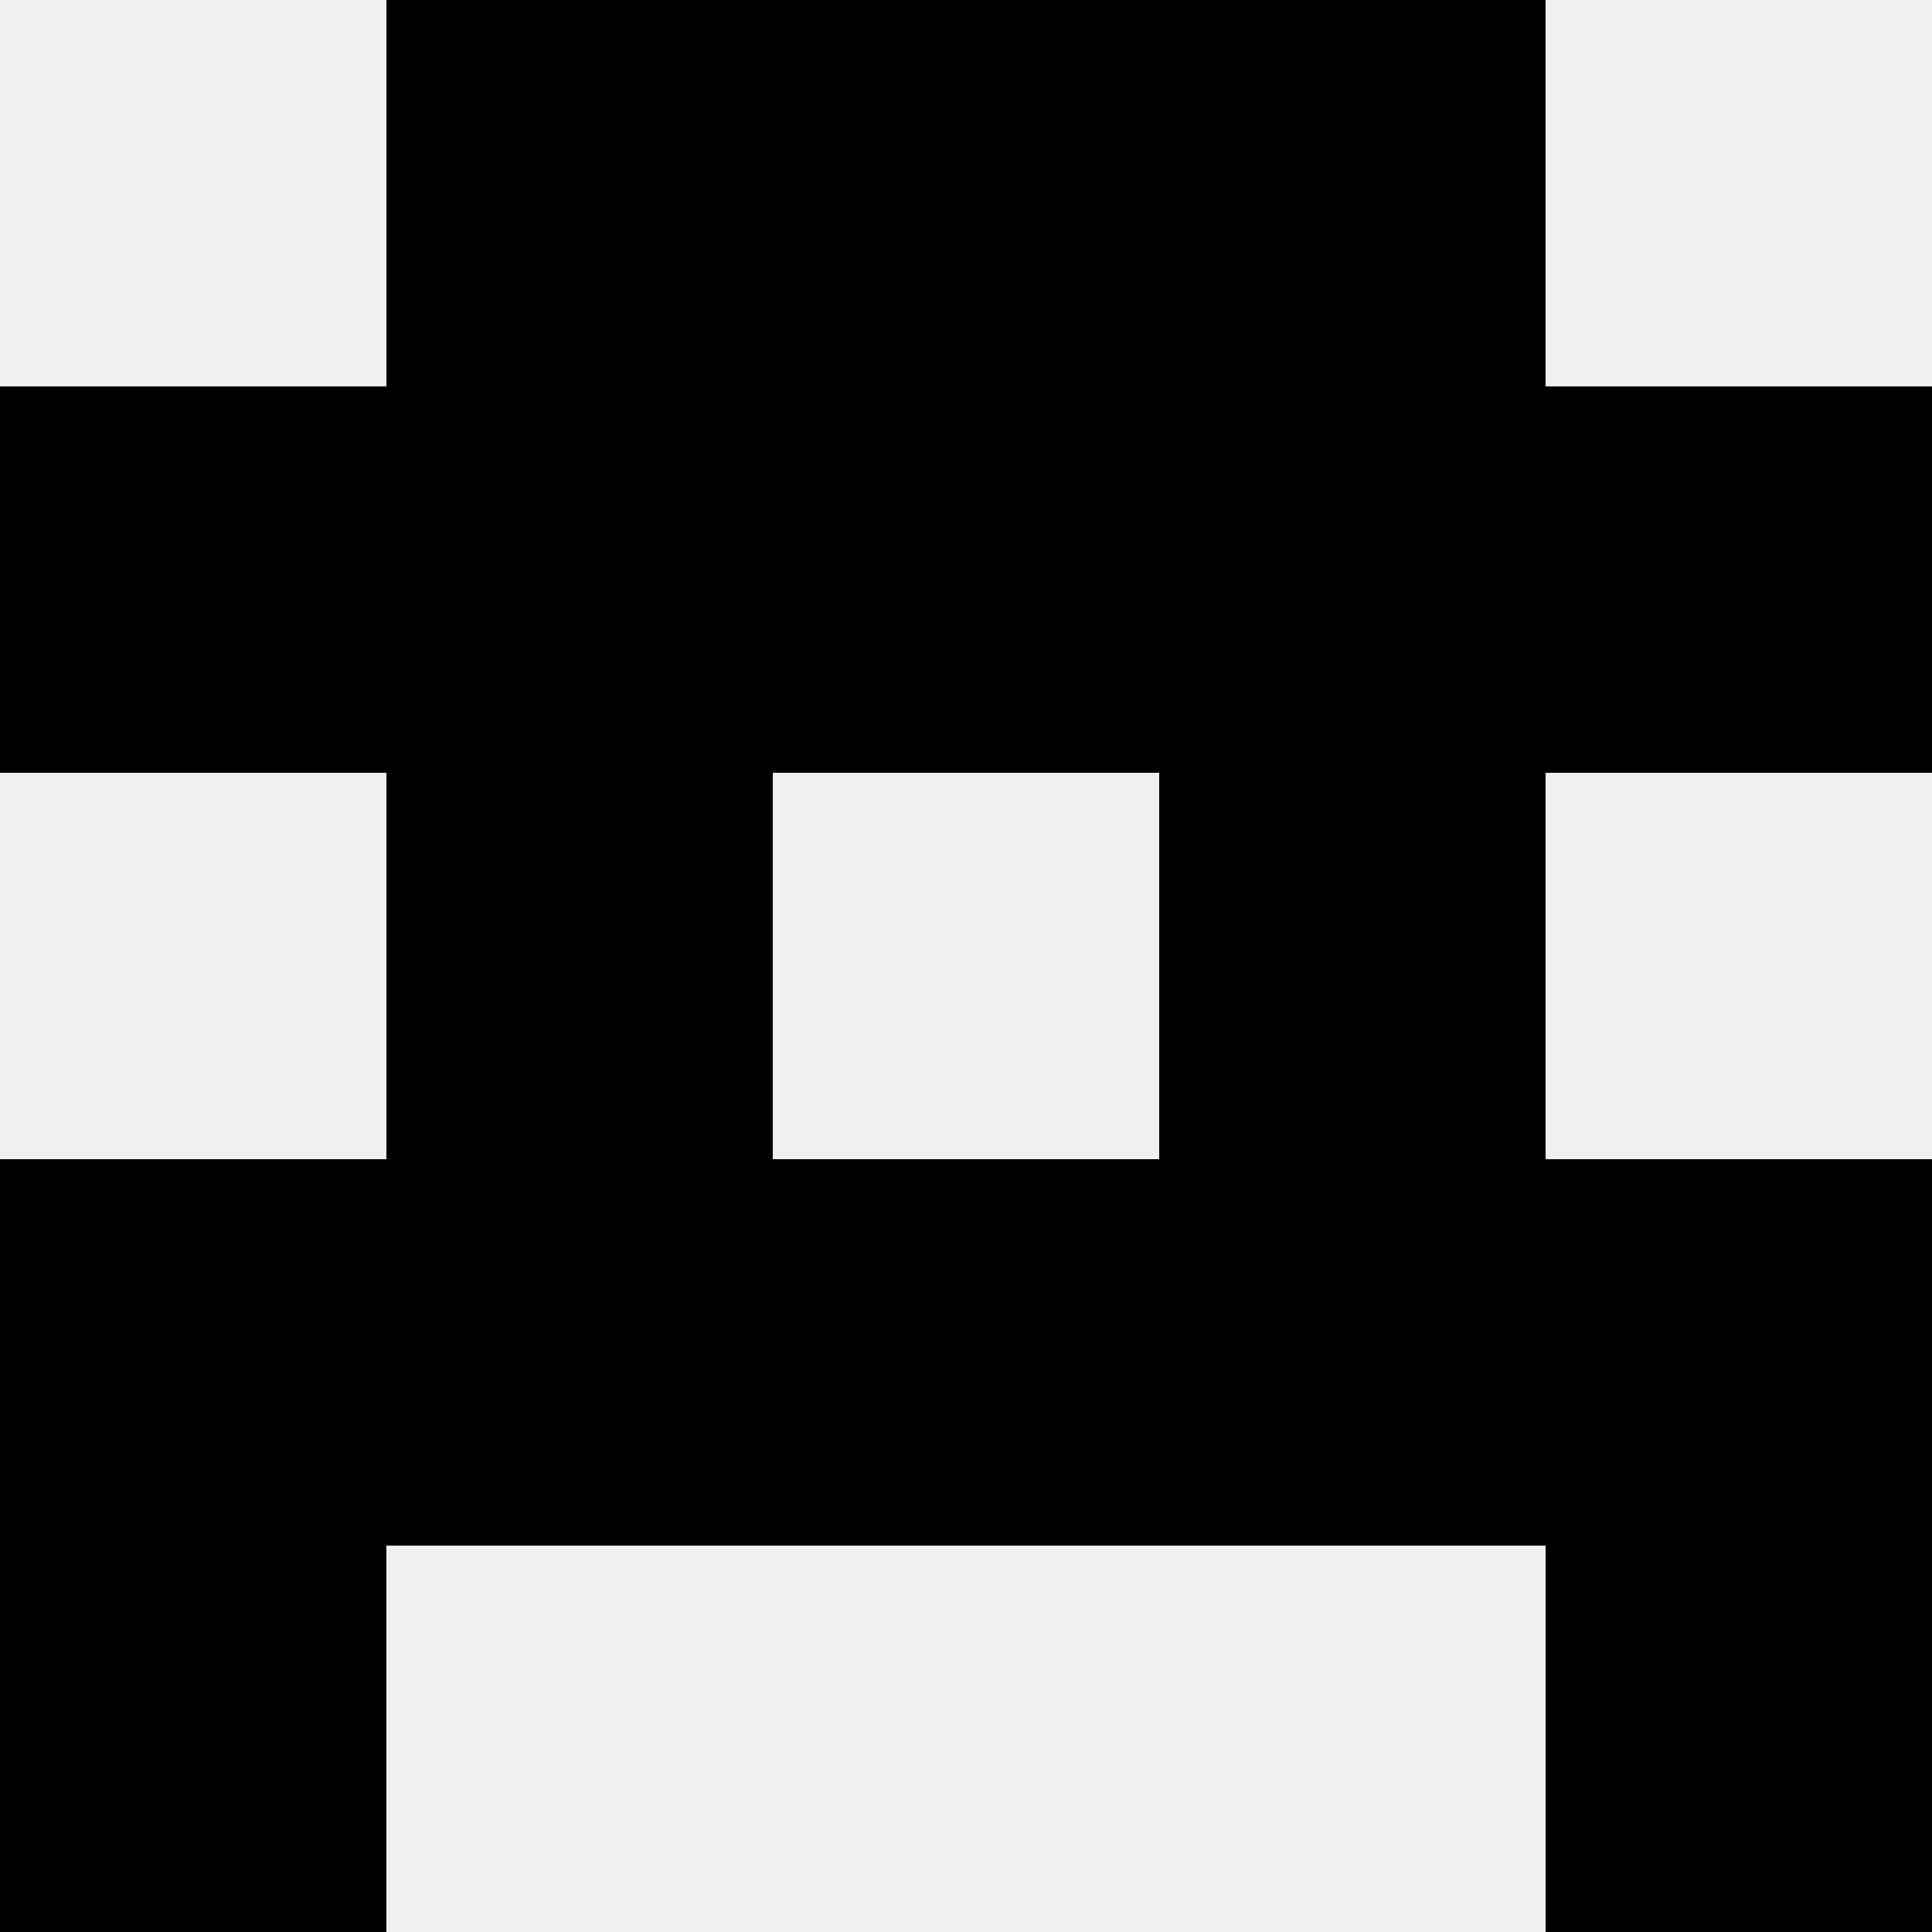
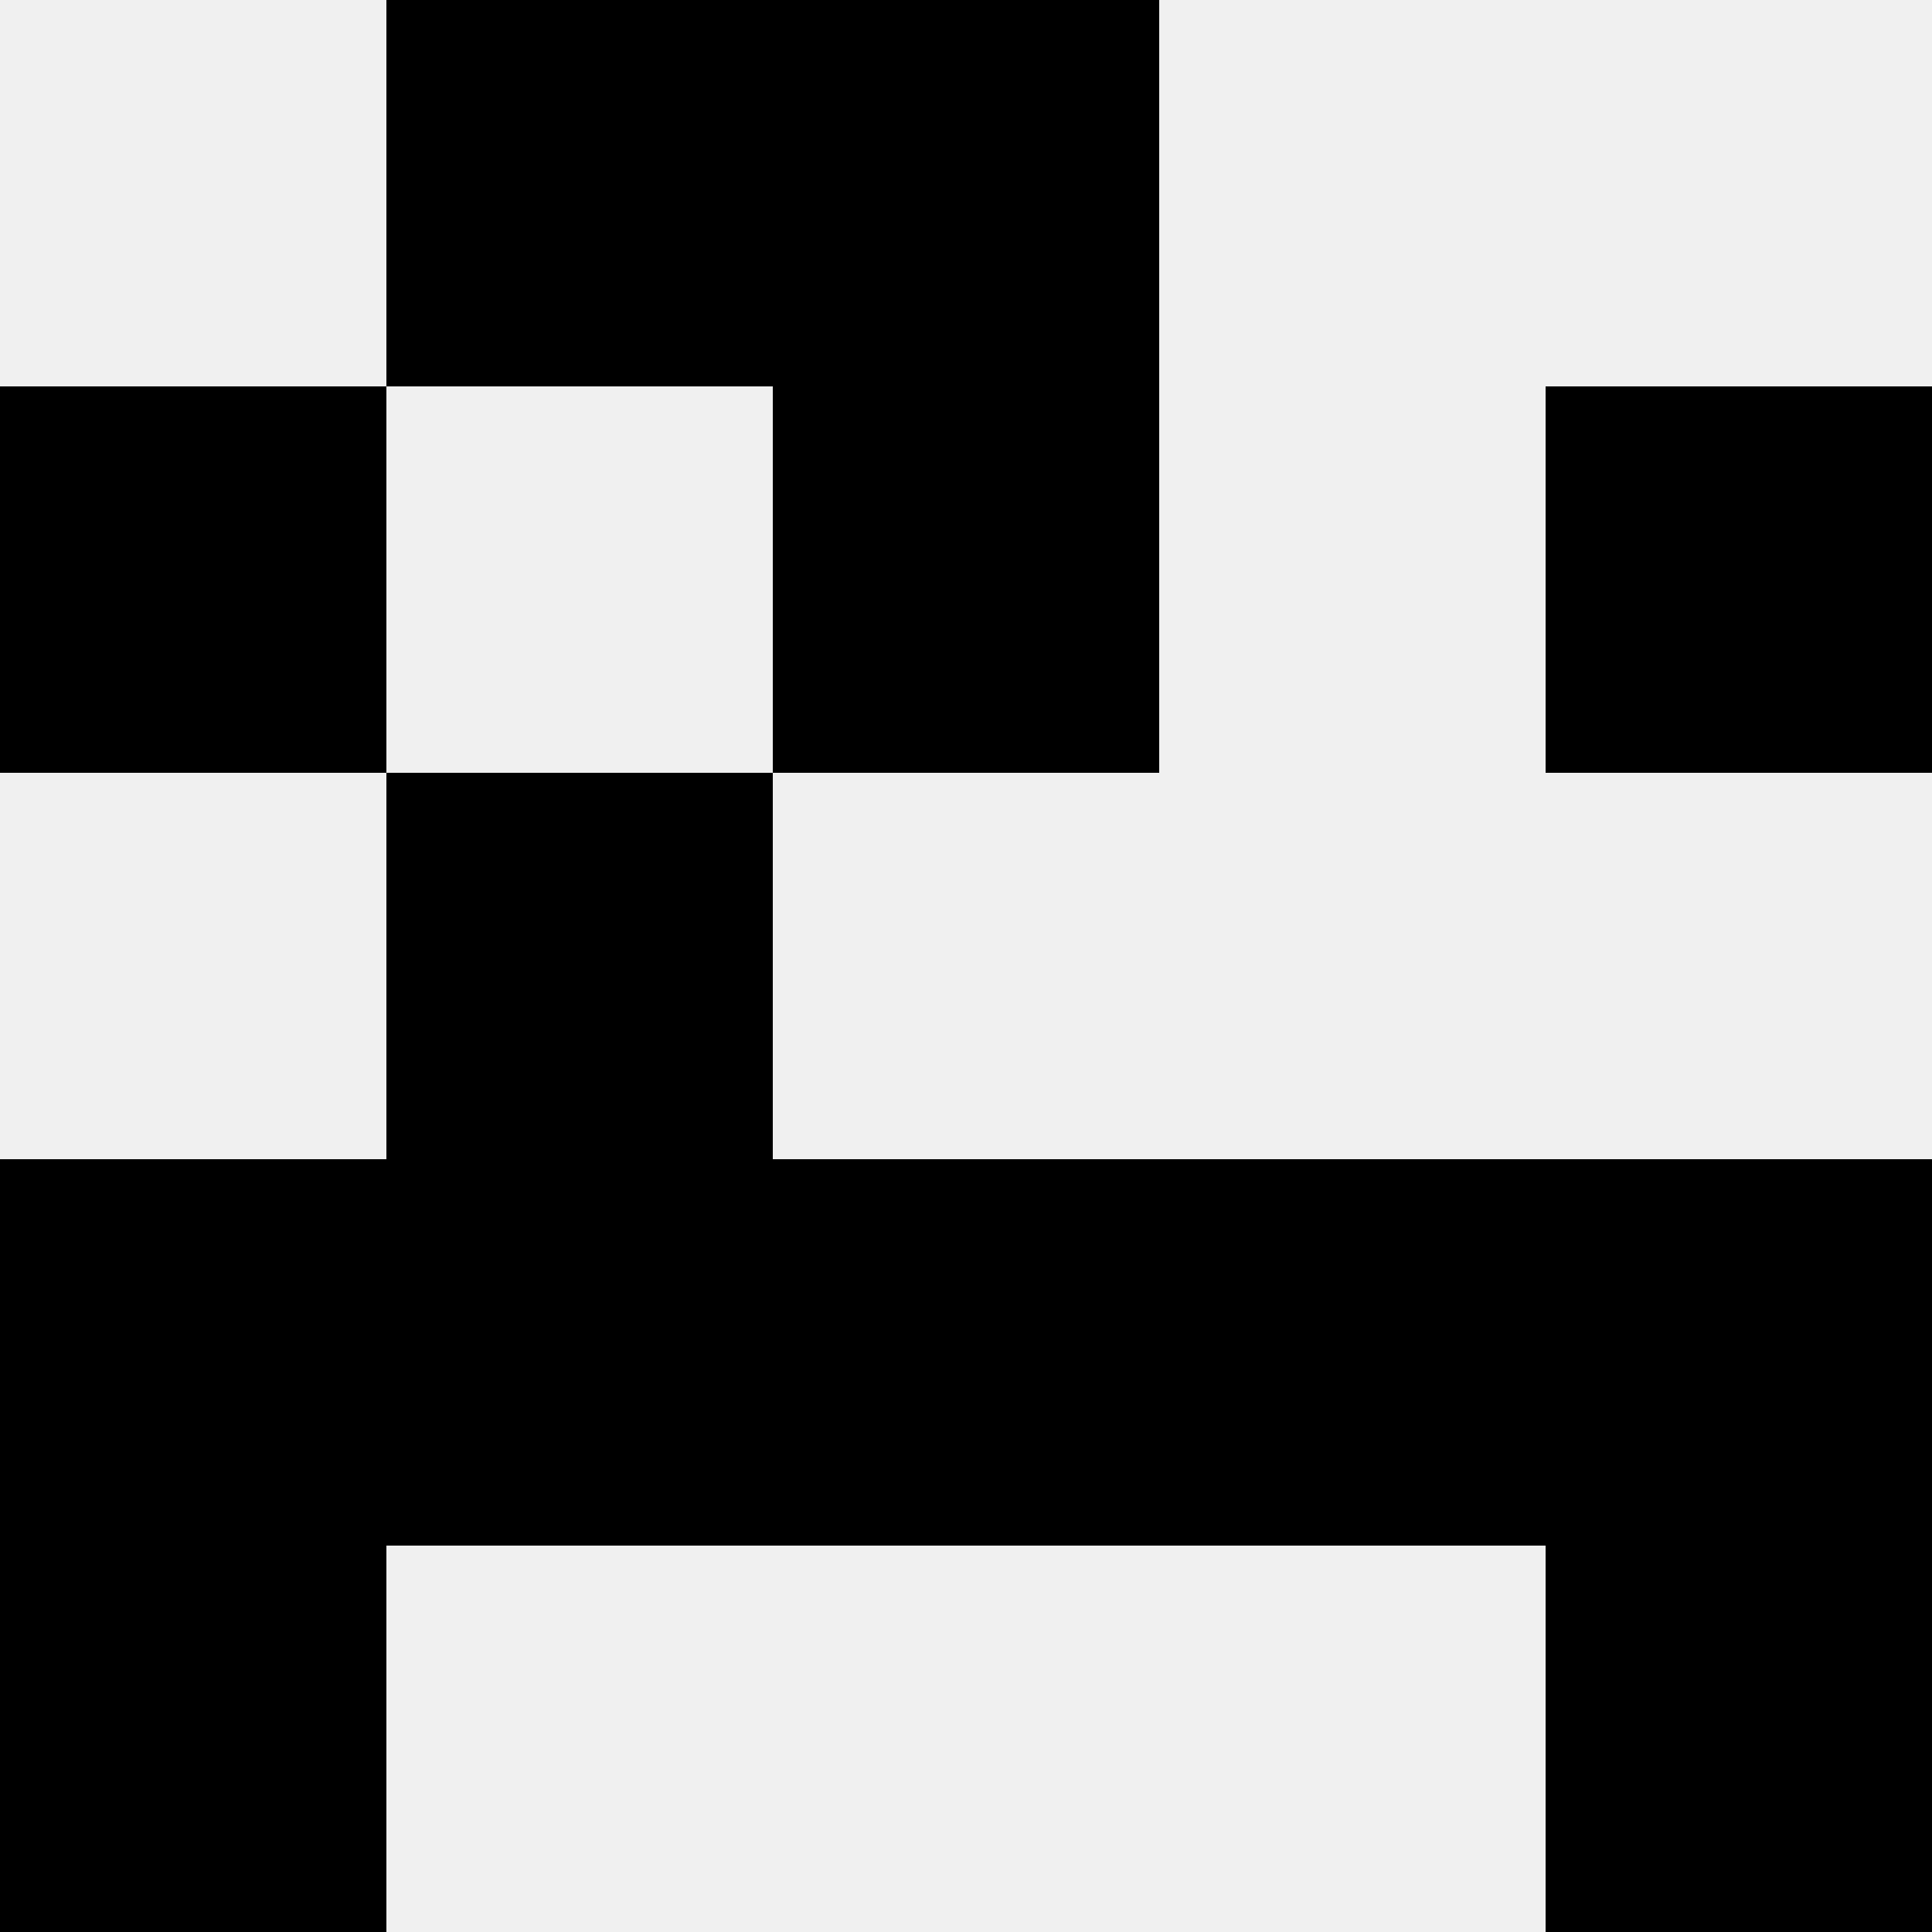
<svg xmlns="http://www.w3.org/2000/svg" width="80" height="80">
  <rect width="100%" height="100%" fill="#f0f0f0" />
  <rect x="16" y="0" width="16" height="16" fill="hsl(109, 70%, 50%)" />
-   <rect x="48" y="0" width="16" height="16" fill="hsl(109, 70%, 50%)" />
  <rect x="32" y="0" width="16" height="16" fill="hsl(109, 70%, 50%)" />
  <rect x="32" y="0" width="16" height="16" fill="hsl(109, 70%, 50%)" />
  <rect x="0" y="16" width="16" height="16" fill="hsl(109, 70%, 50%)" />
  <rect x="64" y="16" width="16" height="16" fill="hsl(109, 70%, 50%)" />
-   <rect x="16" y="16" width="16" height="16" fill="hsl(109, 70%, 50%)" />
-   <rect x="48" y="16" width="16" height="16" fill="hsl(109, 70%, 50%)" />
  <rect x="32" y="16" width="16" height="16" fill="hsl(109, 70%, 50%)" />
  <rect x="32" y="16" width="16" height="16" fill="hsl(109, 70%, 50%)" />
  <rect x="16" y="32" width="16" height="16" fill="hsl(109, 70%, 50%)" />
-   <rect x="48" y="32" width="16" height="16" fill="hsl(109, 70%, 50%)" />
  <rect x="0" y="48" width="16" height="16" fill="hsl(109, 70%, 50%)" />
  <rect x="64" y="48" width="16" height="16" fill="hsl(109, 70%, 50%)" />
  <rect x="16" y="48" width="16" height="16" fill="hsl(109, 70%, 50%)" />
  <rect x="48" y="48" width="16" height="16" fill="hsl(109, 70%, 50%)" />
  <rect x="32" y="48" width="16" height="16" fill="hsl(109, 70%, 50%)" />
  <rect x="32" y="48" width="16" height="16" fill="hsl(109, 70%, 50%)" />
  <rect x="0" y="64" width="16" height="16" fill="hsl(109, 70%, 50%)" />
  <rect x="64" y="64" width="16" height="16" fill="hsl(109, 70%, 50%)" />
</svg>